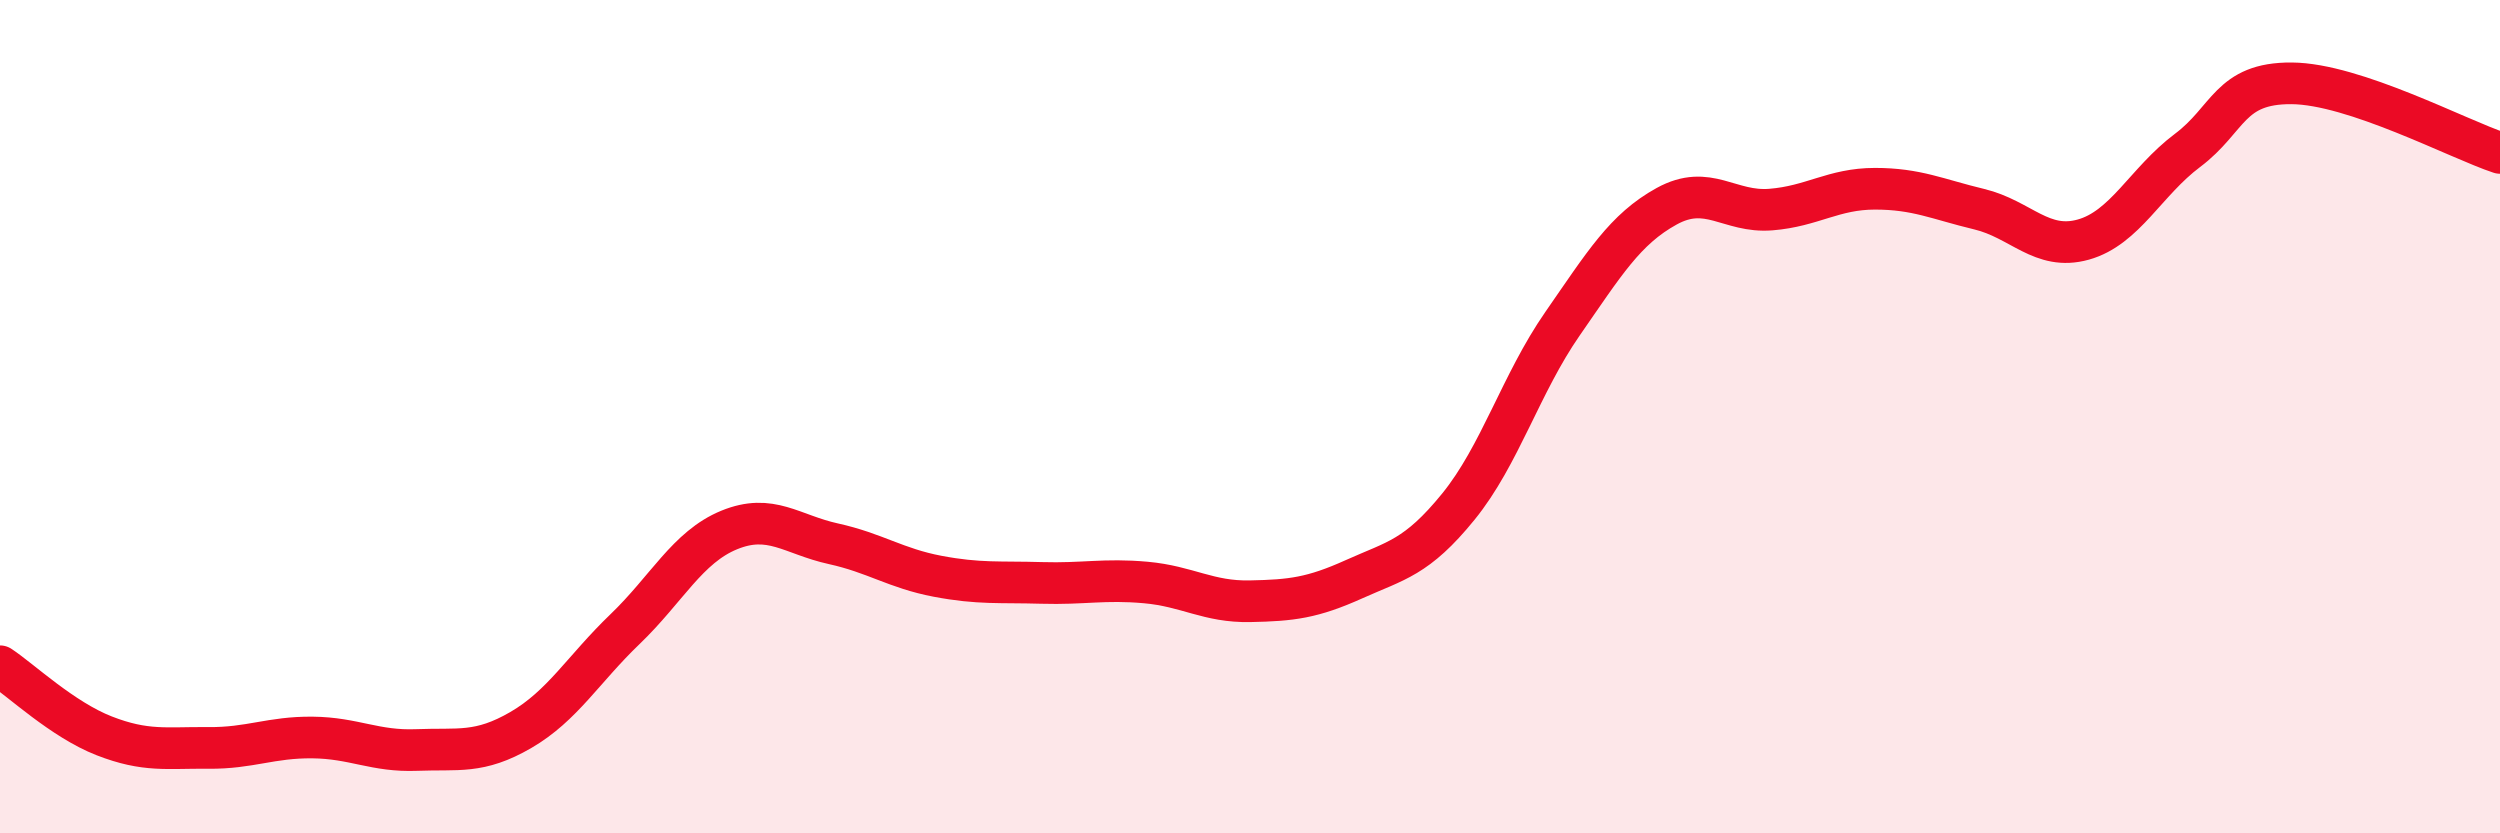
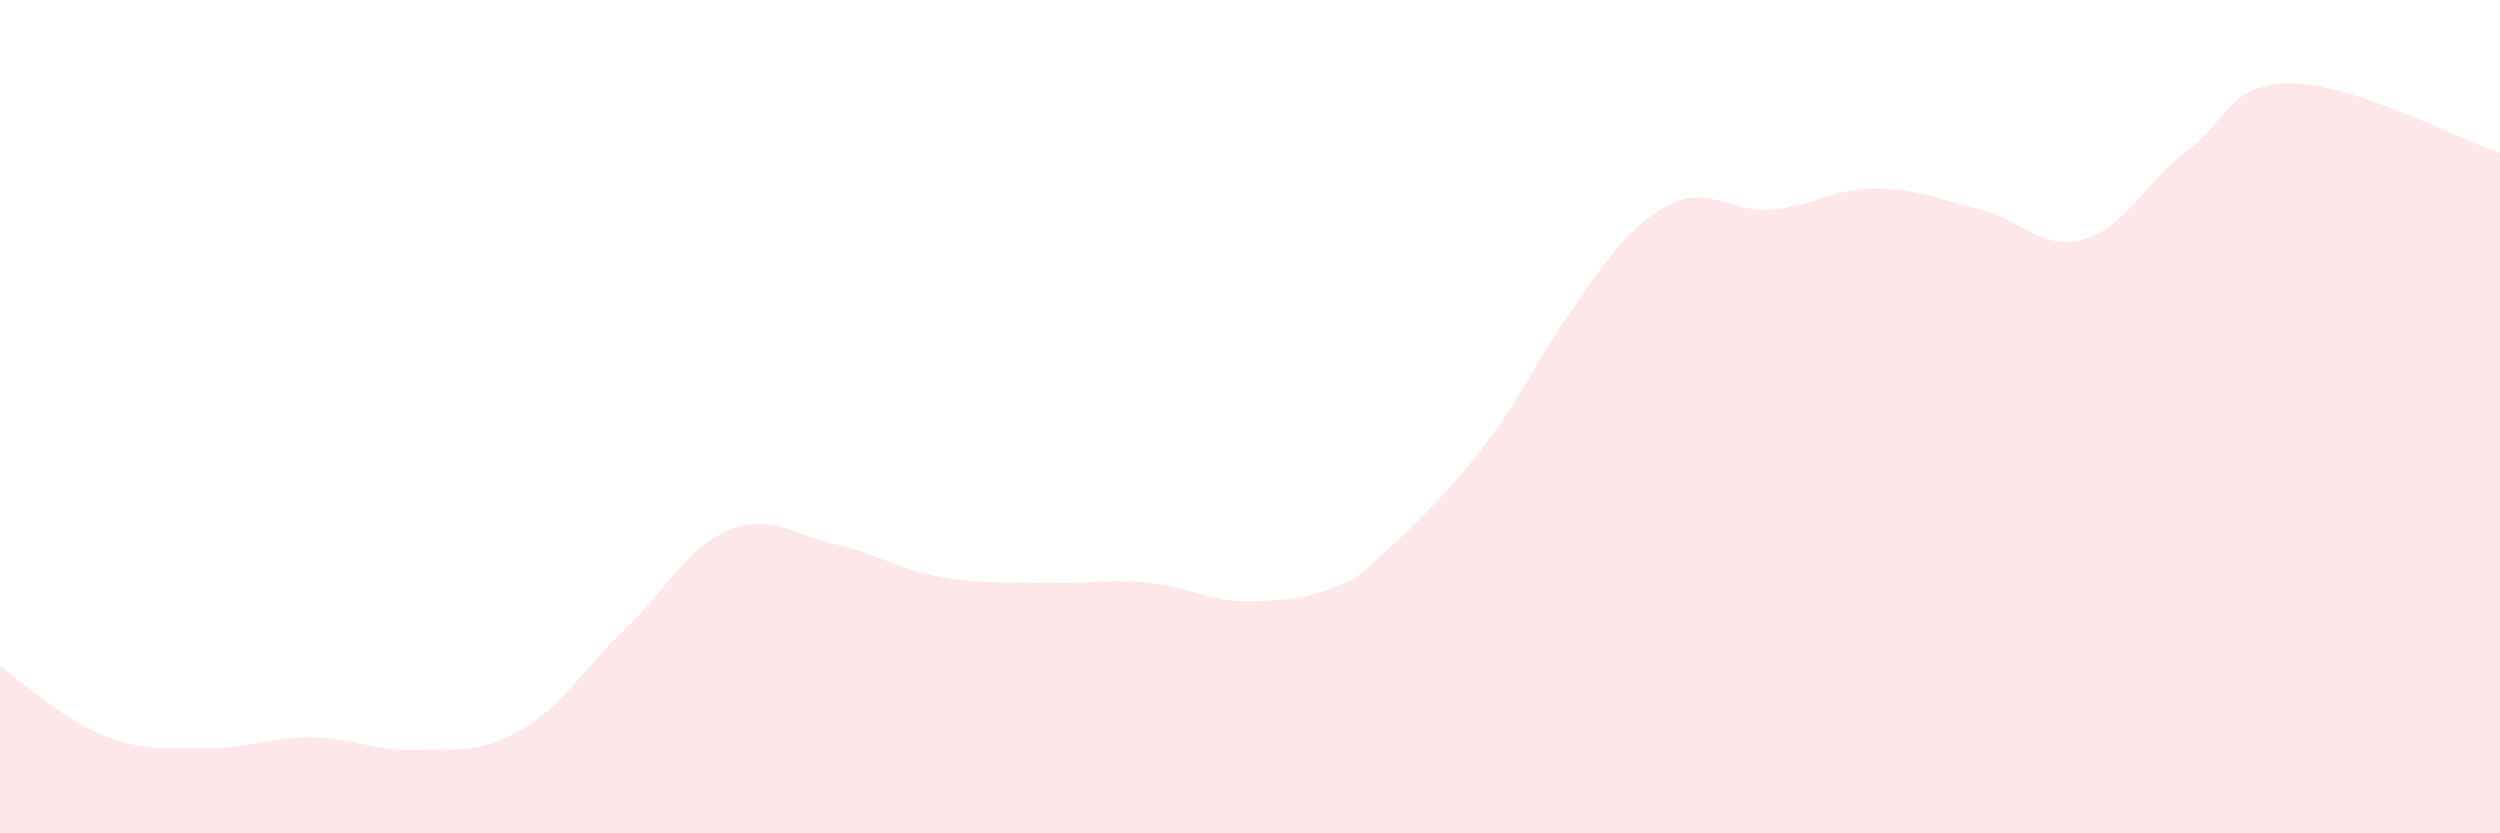
<svg xmlns="http://www.w3.org/2000/svg" width="60" height="20" viewBox="0 0 60 20">
-   <path d="M 0,15.99 C 0.5,16.32 1.5,17.27 2.5,17.66 C 3.5,18.05 4,17.94 5,17.95 C 6,17.96 6.5,17.69 7.5,17.7 C 8.5,17.71 9,18.04 10,18 C 11,17.96 11.5,18.1 12.5,17.52 C 13.5,16.94 14,16.06 15,15.1 C 16,14.14 16.5,13.13 17.5,12.72 C 18.5,12.31 19,12.83 20,13.05 C 21,13.27 21.5,13.64 22.5,13.83 C 23.5,14.02 24,13.96 25,13.99 C 26,14.02 26.5,13.89 27.5,13.98 C 28.5,14.07 29,14.45 30,14.43 C 31,14.41 31.5,14.35 32.5,13.9 C 33.5,13.45 34,13.39 35,12.16 C 36,10.93 36.5,9.21 37.5,7.77 C 38.5,6.33 39,5.5 40,4.95 C 41,4.4 41.5,5.11 42.5,5.03 C 43.5,4.95 44,4.53 45,4.53 C 46,4.53 46.5,4.78 47.5,5.02 C 48.5,5.26 49,6.03 50,5.75 C 51,5.47 51.5,4.36 52.5,3.61 C 53.5,2.86 53.5,1.99 55,2 C 56.5,2.01 59,3.34 60,3.67L60 20L0 20Z" fill="#EB0A25" opacity="0.1" stroke-linecap="round" stroke-linejoin="round" />
-   <path d="M 0,15.99 C 0.5,16.32 1.5,17.27 2.5,17.66 C 3.5,18.05 4,17.94 5,17.95 C 6,17.96 6.5,17.69 7.5,17.7 C 8.5,17.71 9,18.04 10,18 C 11,17.96 11.5,18.1 12.5,17.52 C 13.5,16.94 14,16.06 15,15.1 C 16,14.14 16.5,13.13 17.5,12.72 C 18.5,12.31 19,12.83 20,13.05 C 21,13.27 21.5,13.64 22.5,13.83 C 23.5,14.02 24,13.96 25,13.99 C 26,14.02 26.5,13.89 27.5,13.98 C 28.5,14.07 29,14.45 30,14.43 C 31,14.41 31.5,14.35 32.5,13.9 C 33.5,13.45 34,13.39 35,12.16 C 36,10.93 36.5,9.21 37.5,7.77 C 38.5,6.33 39,5.5 40,4.95 C 41,4.4 41.5,5.11 42.5,5.03 C 43.5,4.95 44,4.53 45,4.53 C 46,4.53 46.5,4.78 47.5,5.02 C 48.5,5.26 49,6.03 50,5.75 C 51,5.47 51.5,4.36 52.5,3.61 C 53.5,2.86 53.5,1.99 55,2 C 56.5,2.01 59,3.34 60,3.67" stroke="#EB0A25" stroke-width="1" fill="none" stroke-linecap="round" stroke-linejoin="round" />
+   <path d="M 0,15.99 C 0.5,16.32 1.5,17.27 2.5,17.66 C 3.5,18.05 4,17.94 5,17.95 C 6,17.96 6.5,17.69 7.5,17.7 C 8.5,17.71 9,18.04 10,18 C 11,17.96 11.5,18.1 12.5,17.52 C 13.5,16.94 14,16.06 15,15.1 C 16,14.14 16.5,13.13 17.5,12.72 C 18.5,12.31 19,12.83 20,13.05 C 21,13.27 21.5,13.64 22.5,13.83 C 23.5,14.02 24,13.96 25,13.99 C 26,14.02 26.5,13.89 27.5,13.98 C 28.5,14.07 29,14.45 30,14.43 C 31,14.41 31.5,14.35 32.5,13.9 C 36,10.93 36.5,9.21 37.5,7.77 C 38.5,6.33 39,5.5 40,4.95 C 41,4.4 41.5,5.11 42.5,5.03 C 43.5,4.95 44,4.53 45,4.53 C 46,4.53 46.5,4.78 47.5,5.02 C 48.5,5.26 49,6.03 50,5.75 C 51,5.47 51.5,4.36 52.5,3.61 C 53.5,2.86 53.5,1.99 55,2 C 56.5,2.01 59,3.34 60,3.67L60 20L0 20Z" fill="#EB0A25" opacity="0.1" stroke-linecap="round" stroke-linejoin="round" />
</svg>